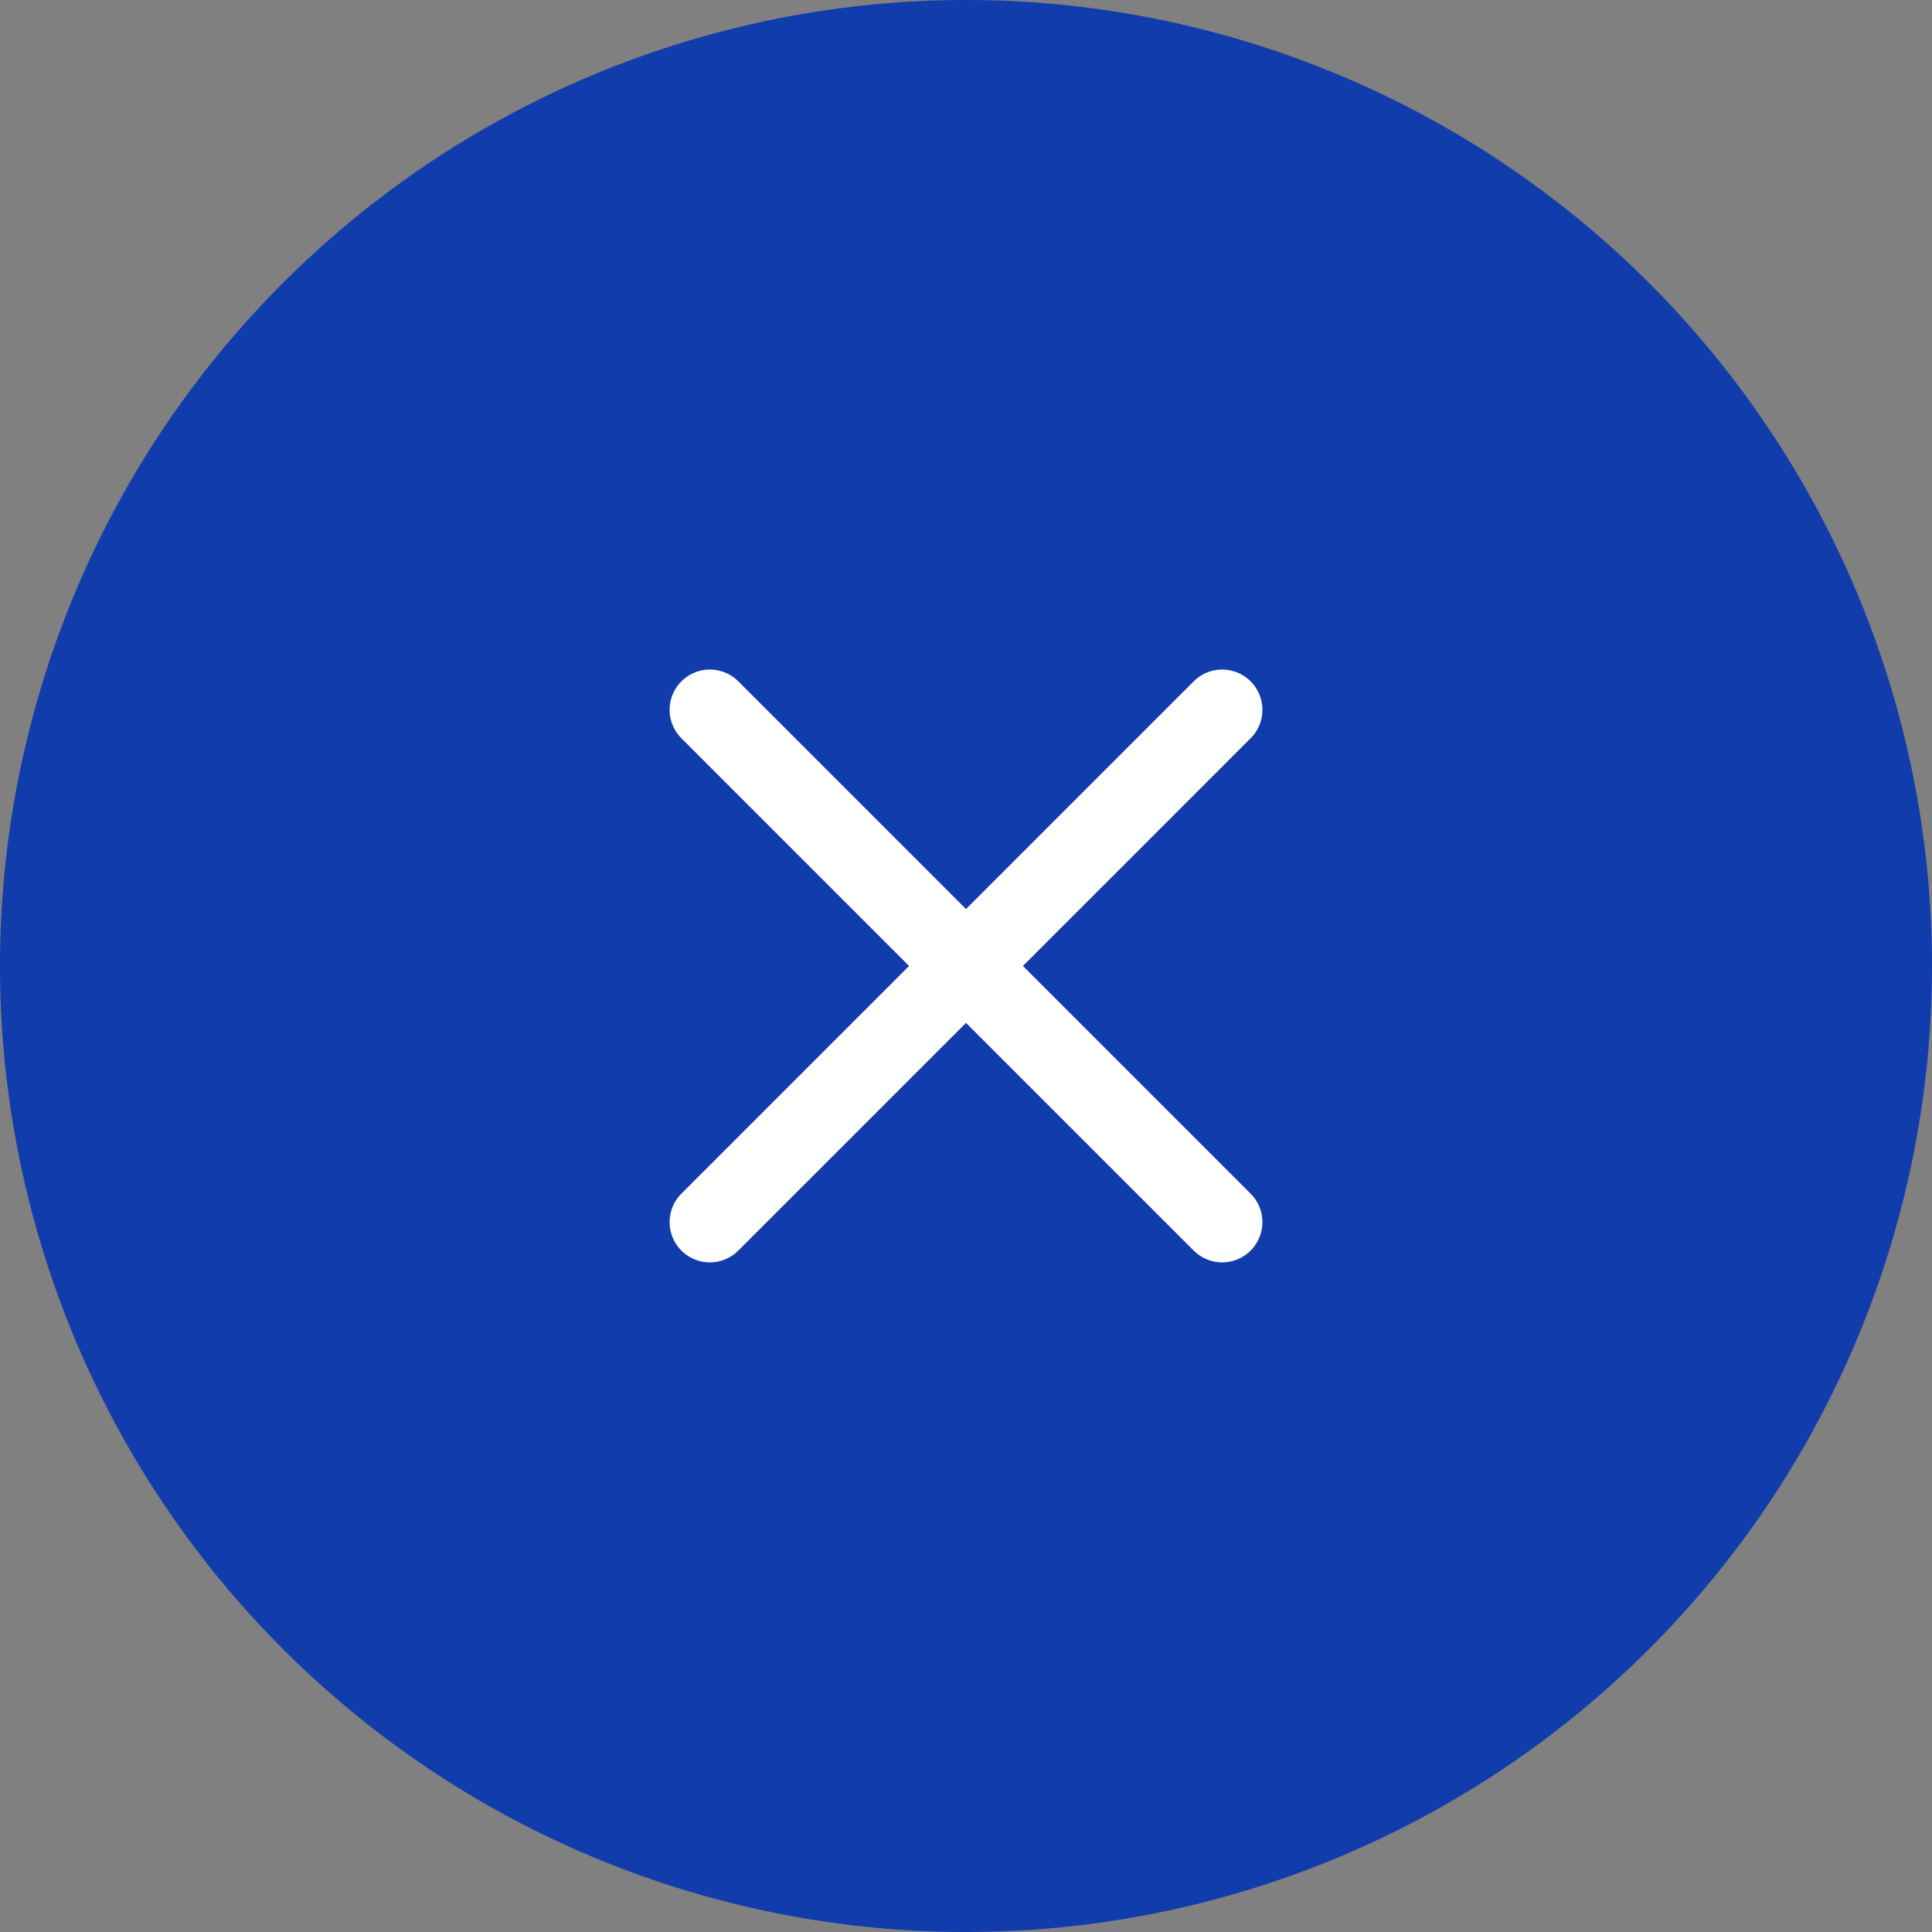
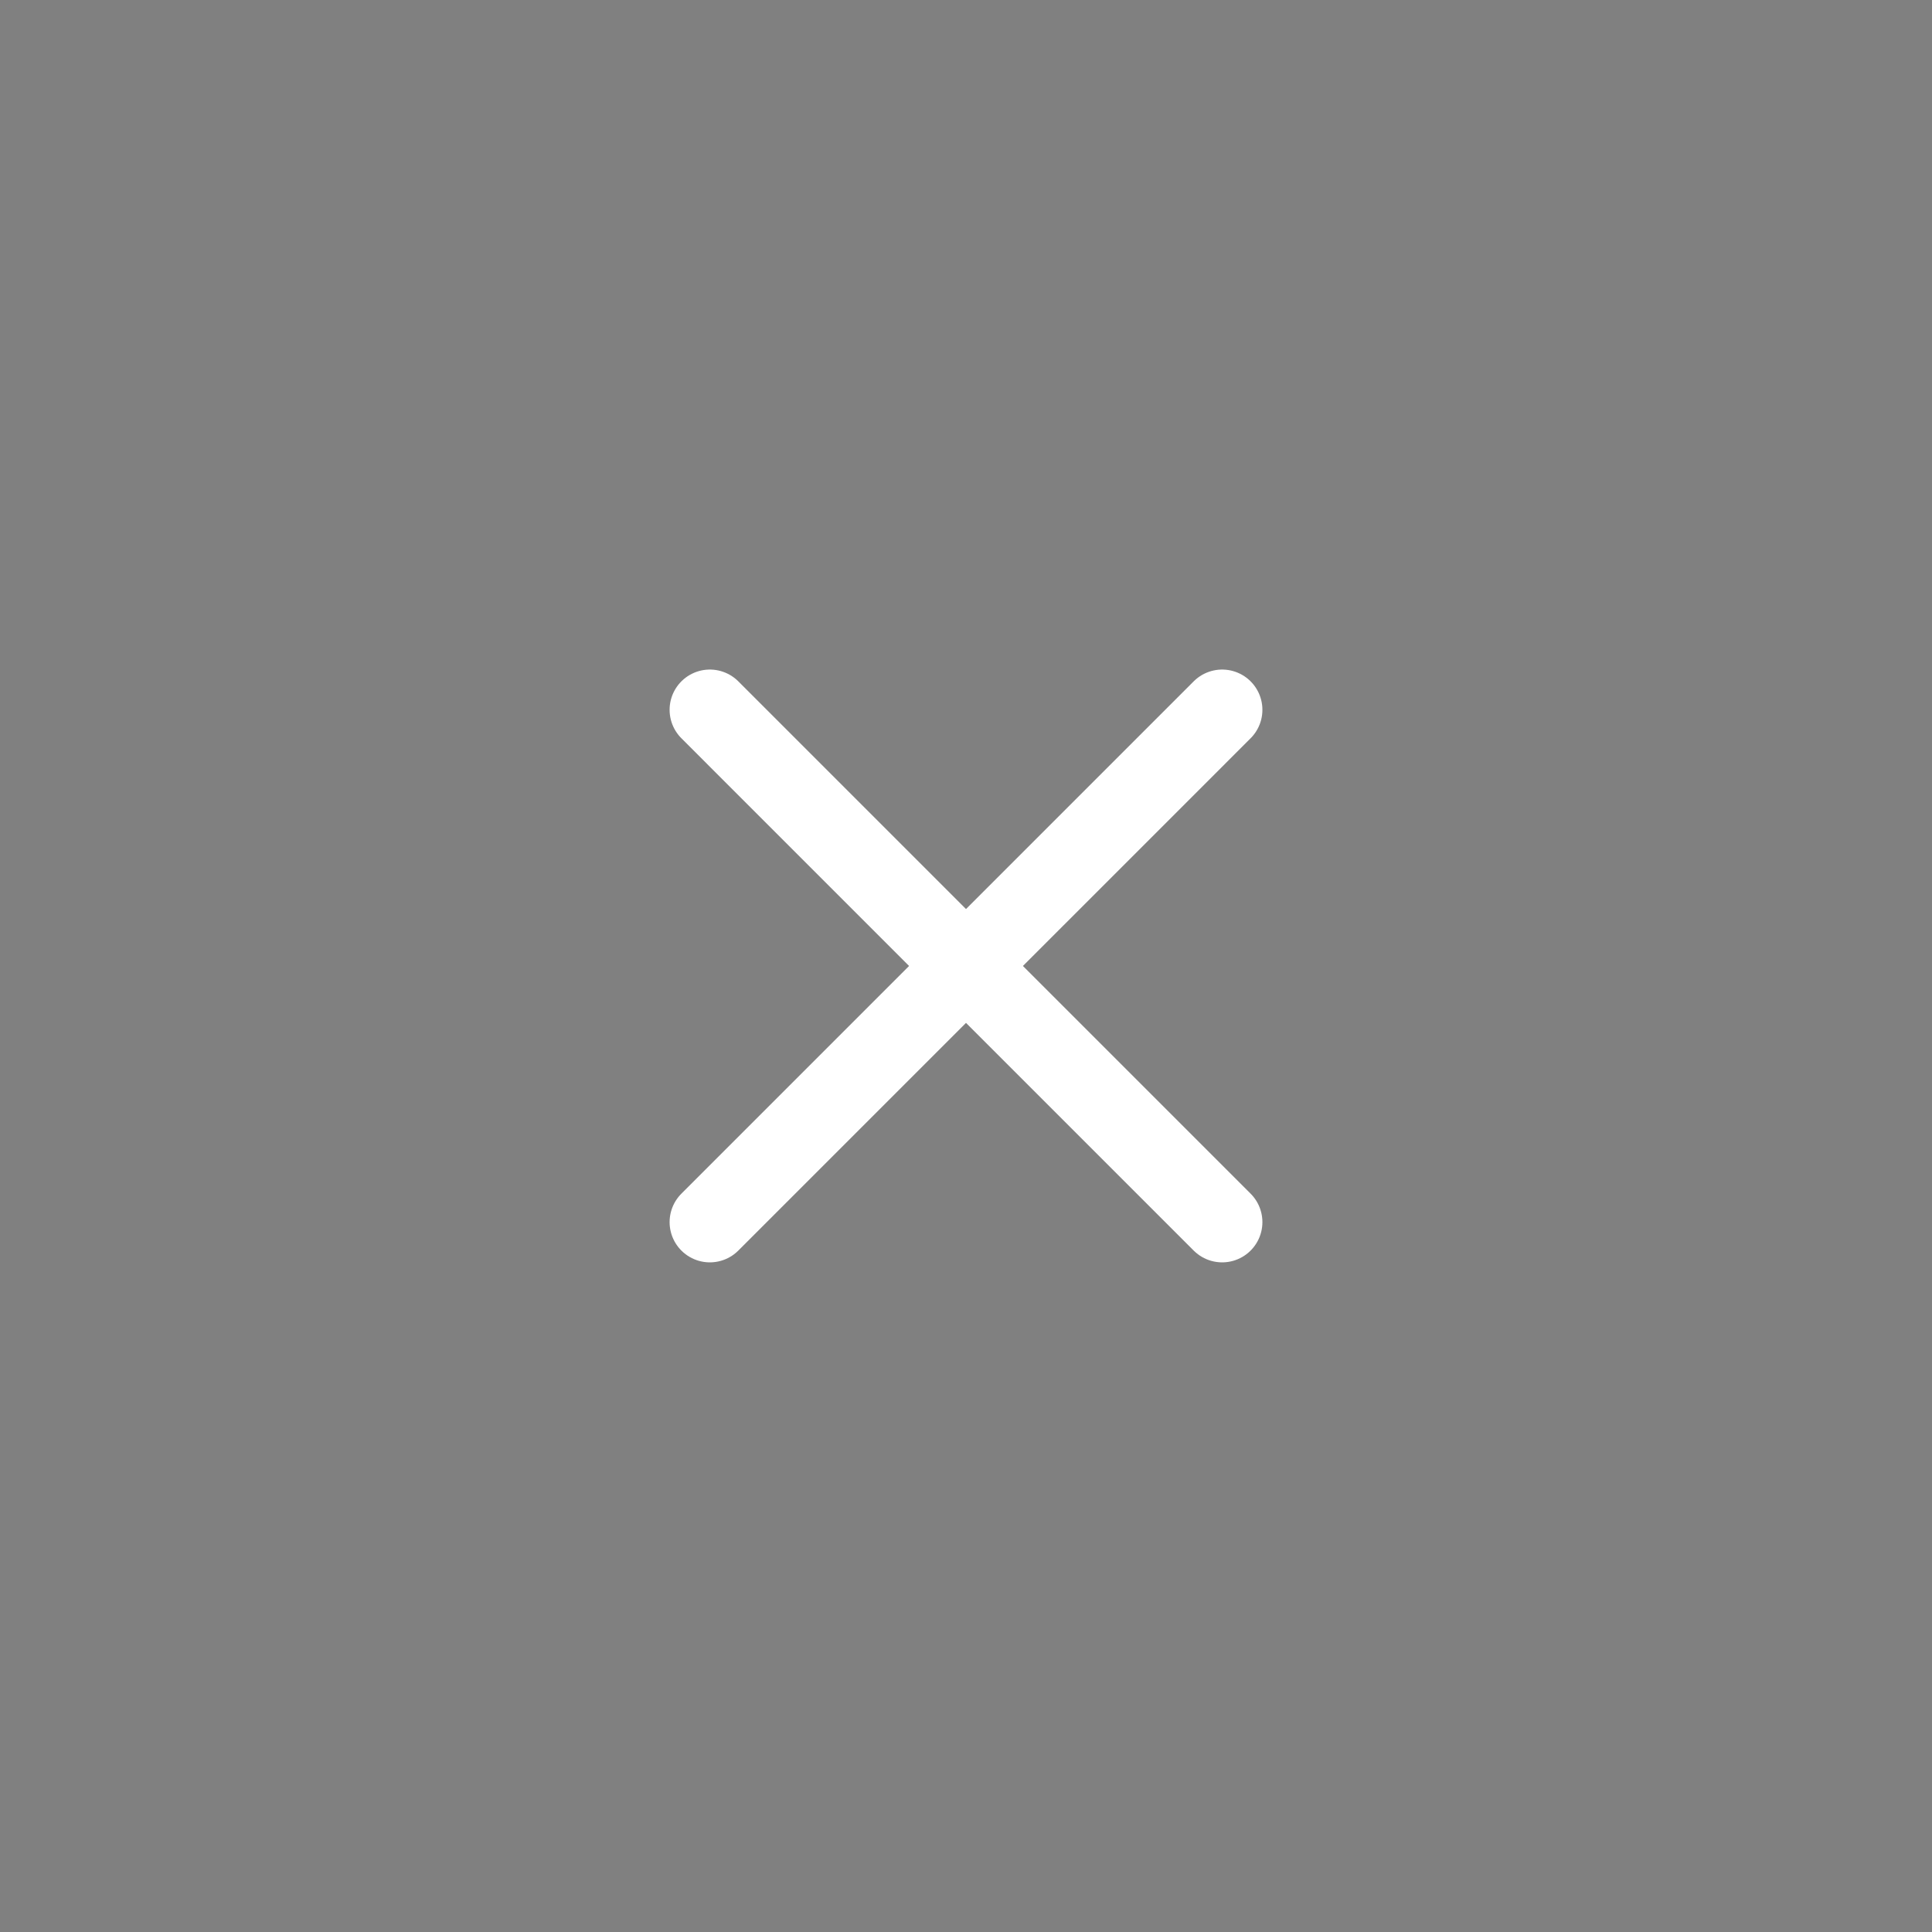
<svg xmlns="http://www.w3.org/2000/svg" width="48" height="48" viewBox="0 0 48 48" fill="none">
  <rect x="0" y="0" width="48" height="48" fill="#808080" stroke="none" />
  <g id="accordion button">
-     <circle id="Ellipse 27" cx="24" cy="24" r="23" transform="rotate(45 24 24)" fill="#113CAC" stroke="#113CAC" stroke-width="2" />
    <path id="Vector 9" d="M30.364 17.635L24 23.999M17.636 30.363L24 23.999M24 23.999L17.636 17.635M24 23.999L30.364 30.363" stroke="white" stroke-width="2" stroke-linecap="round" stroke-linejoin="round" />
  </g>
</svg>